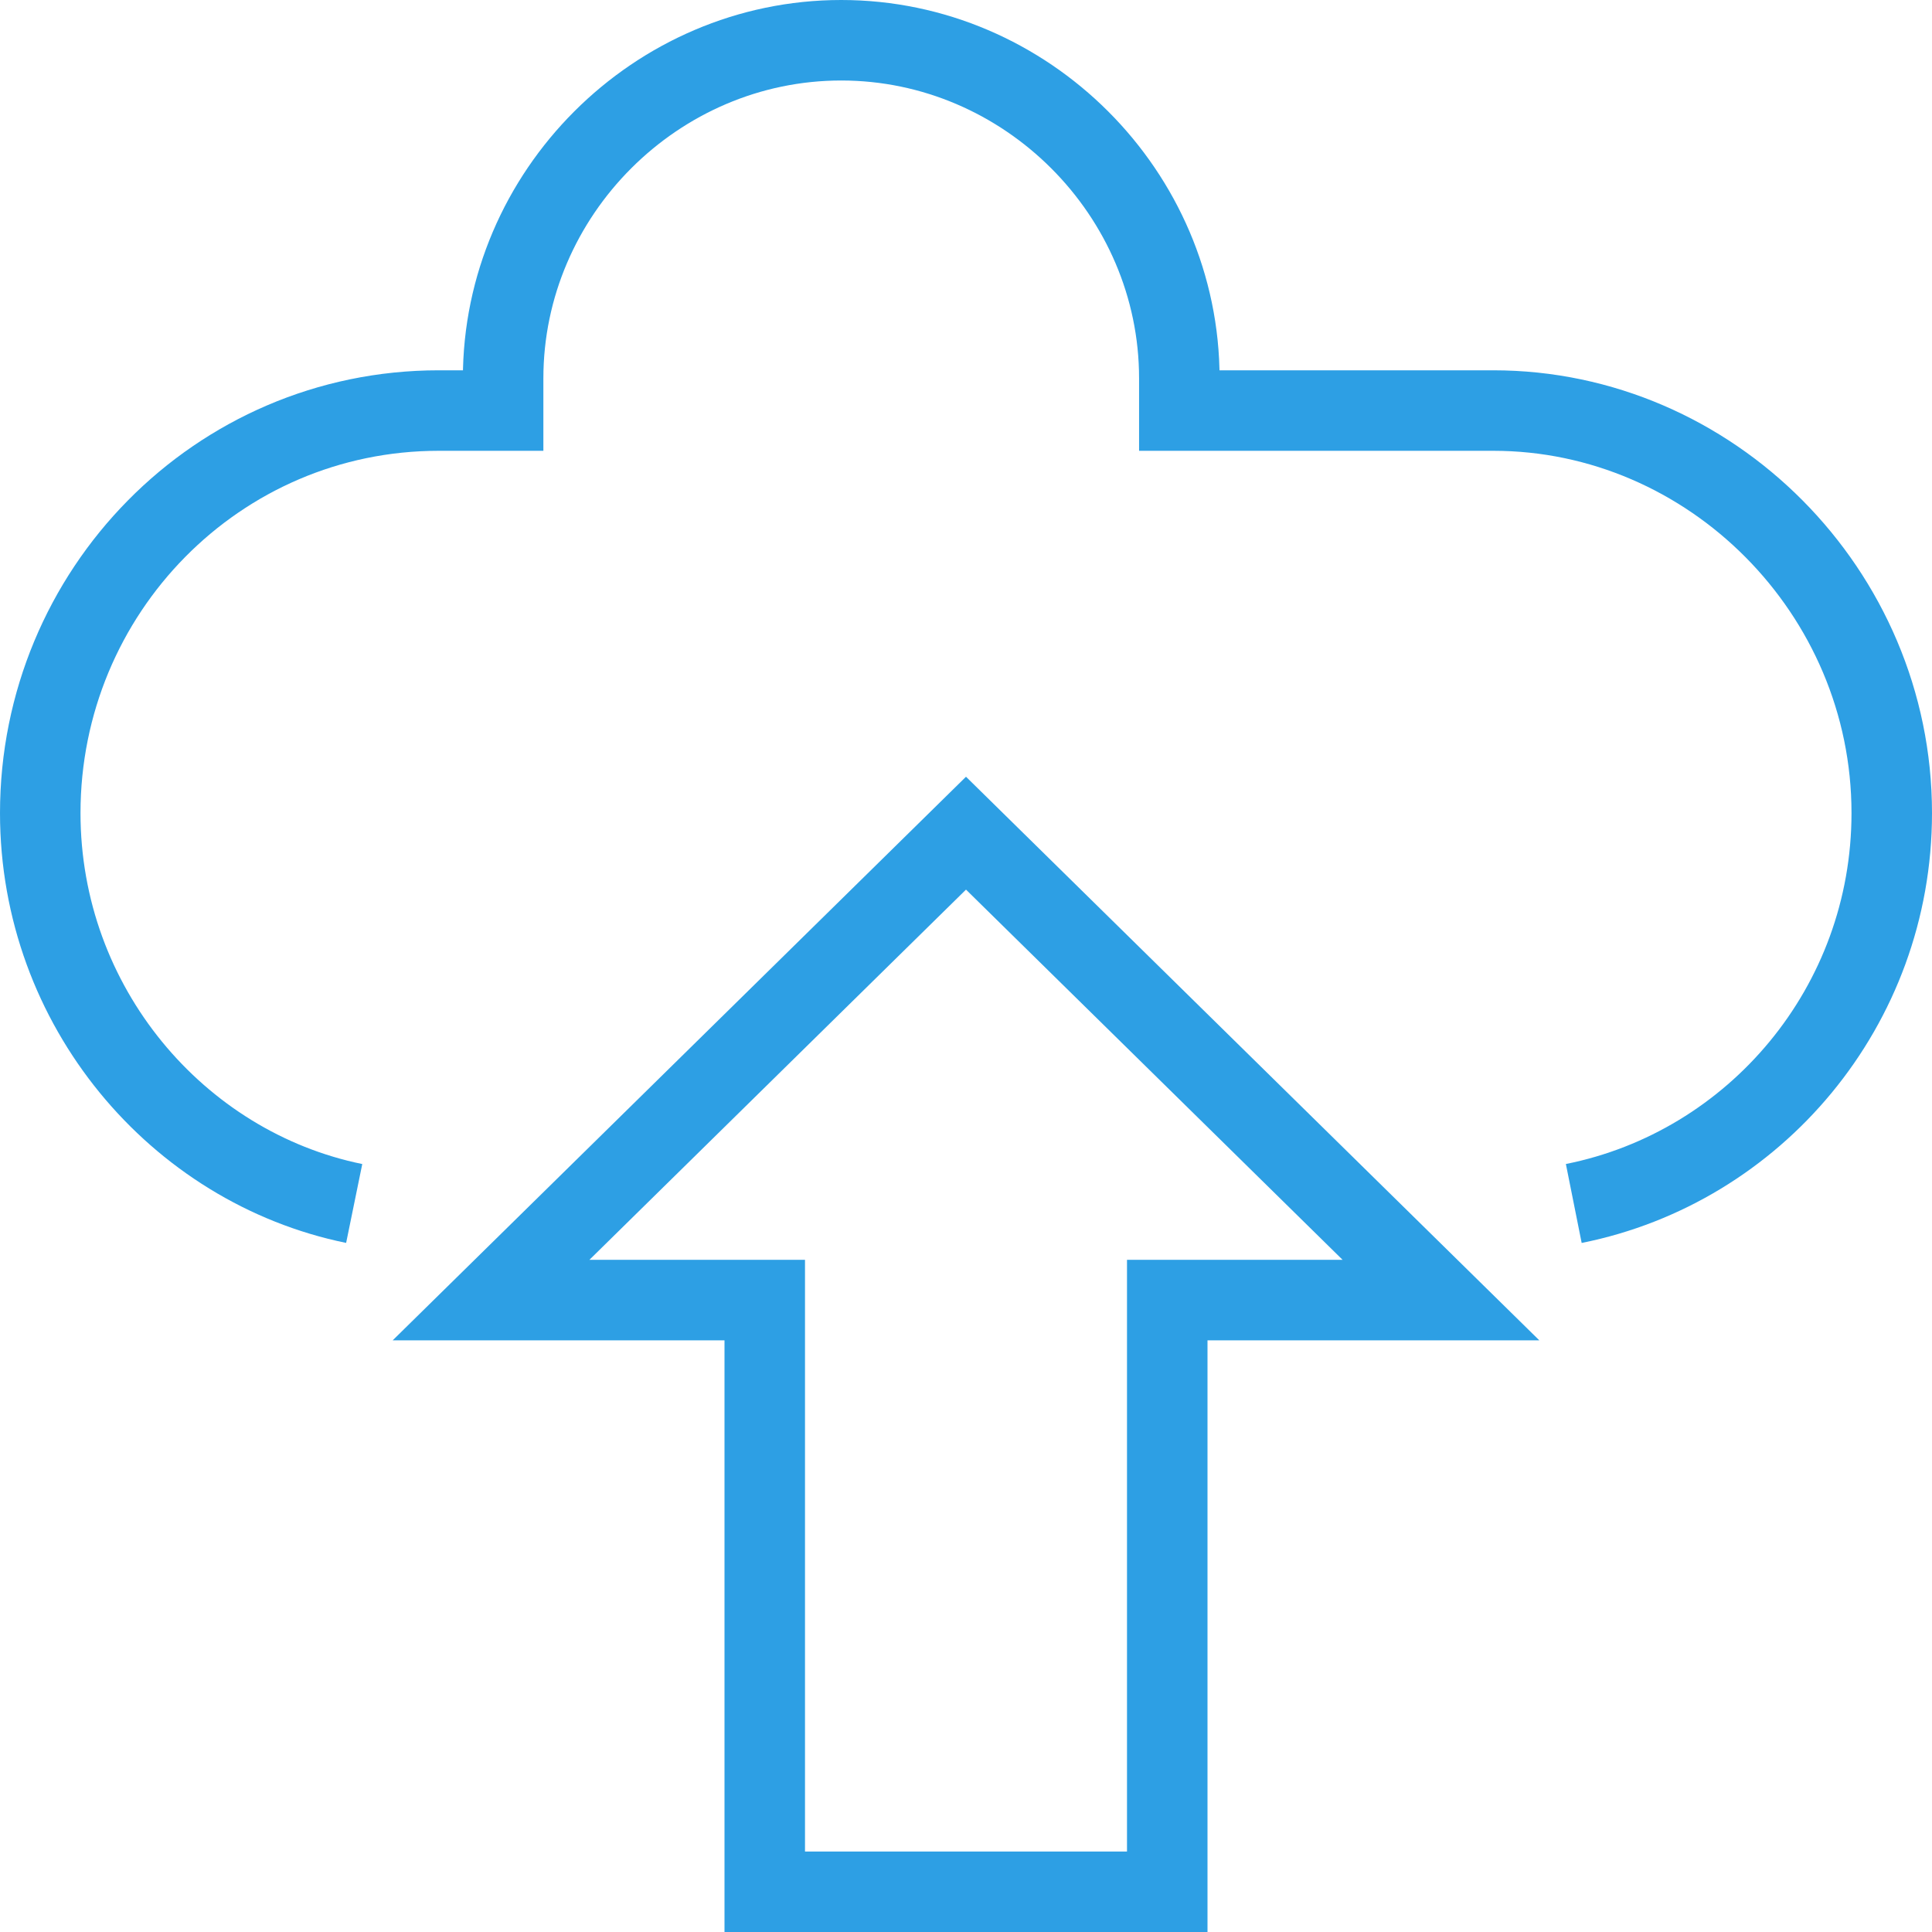
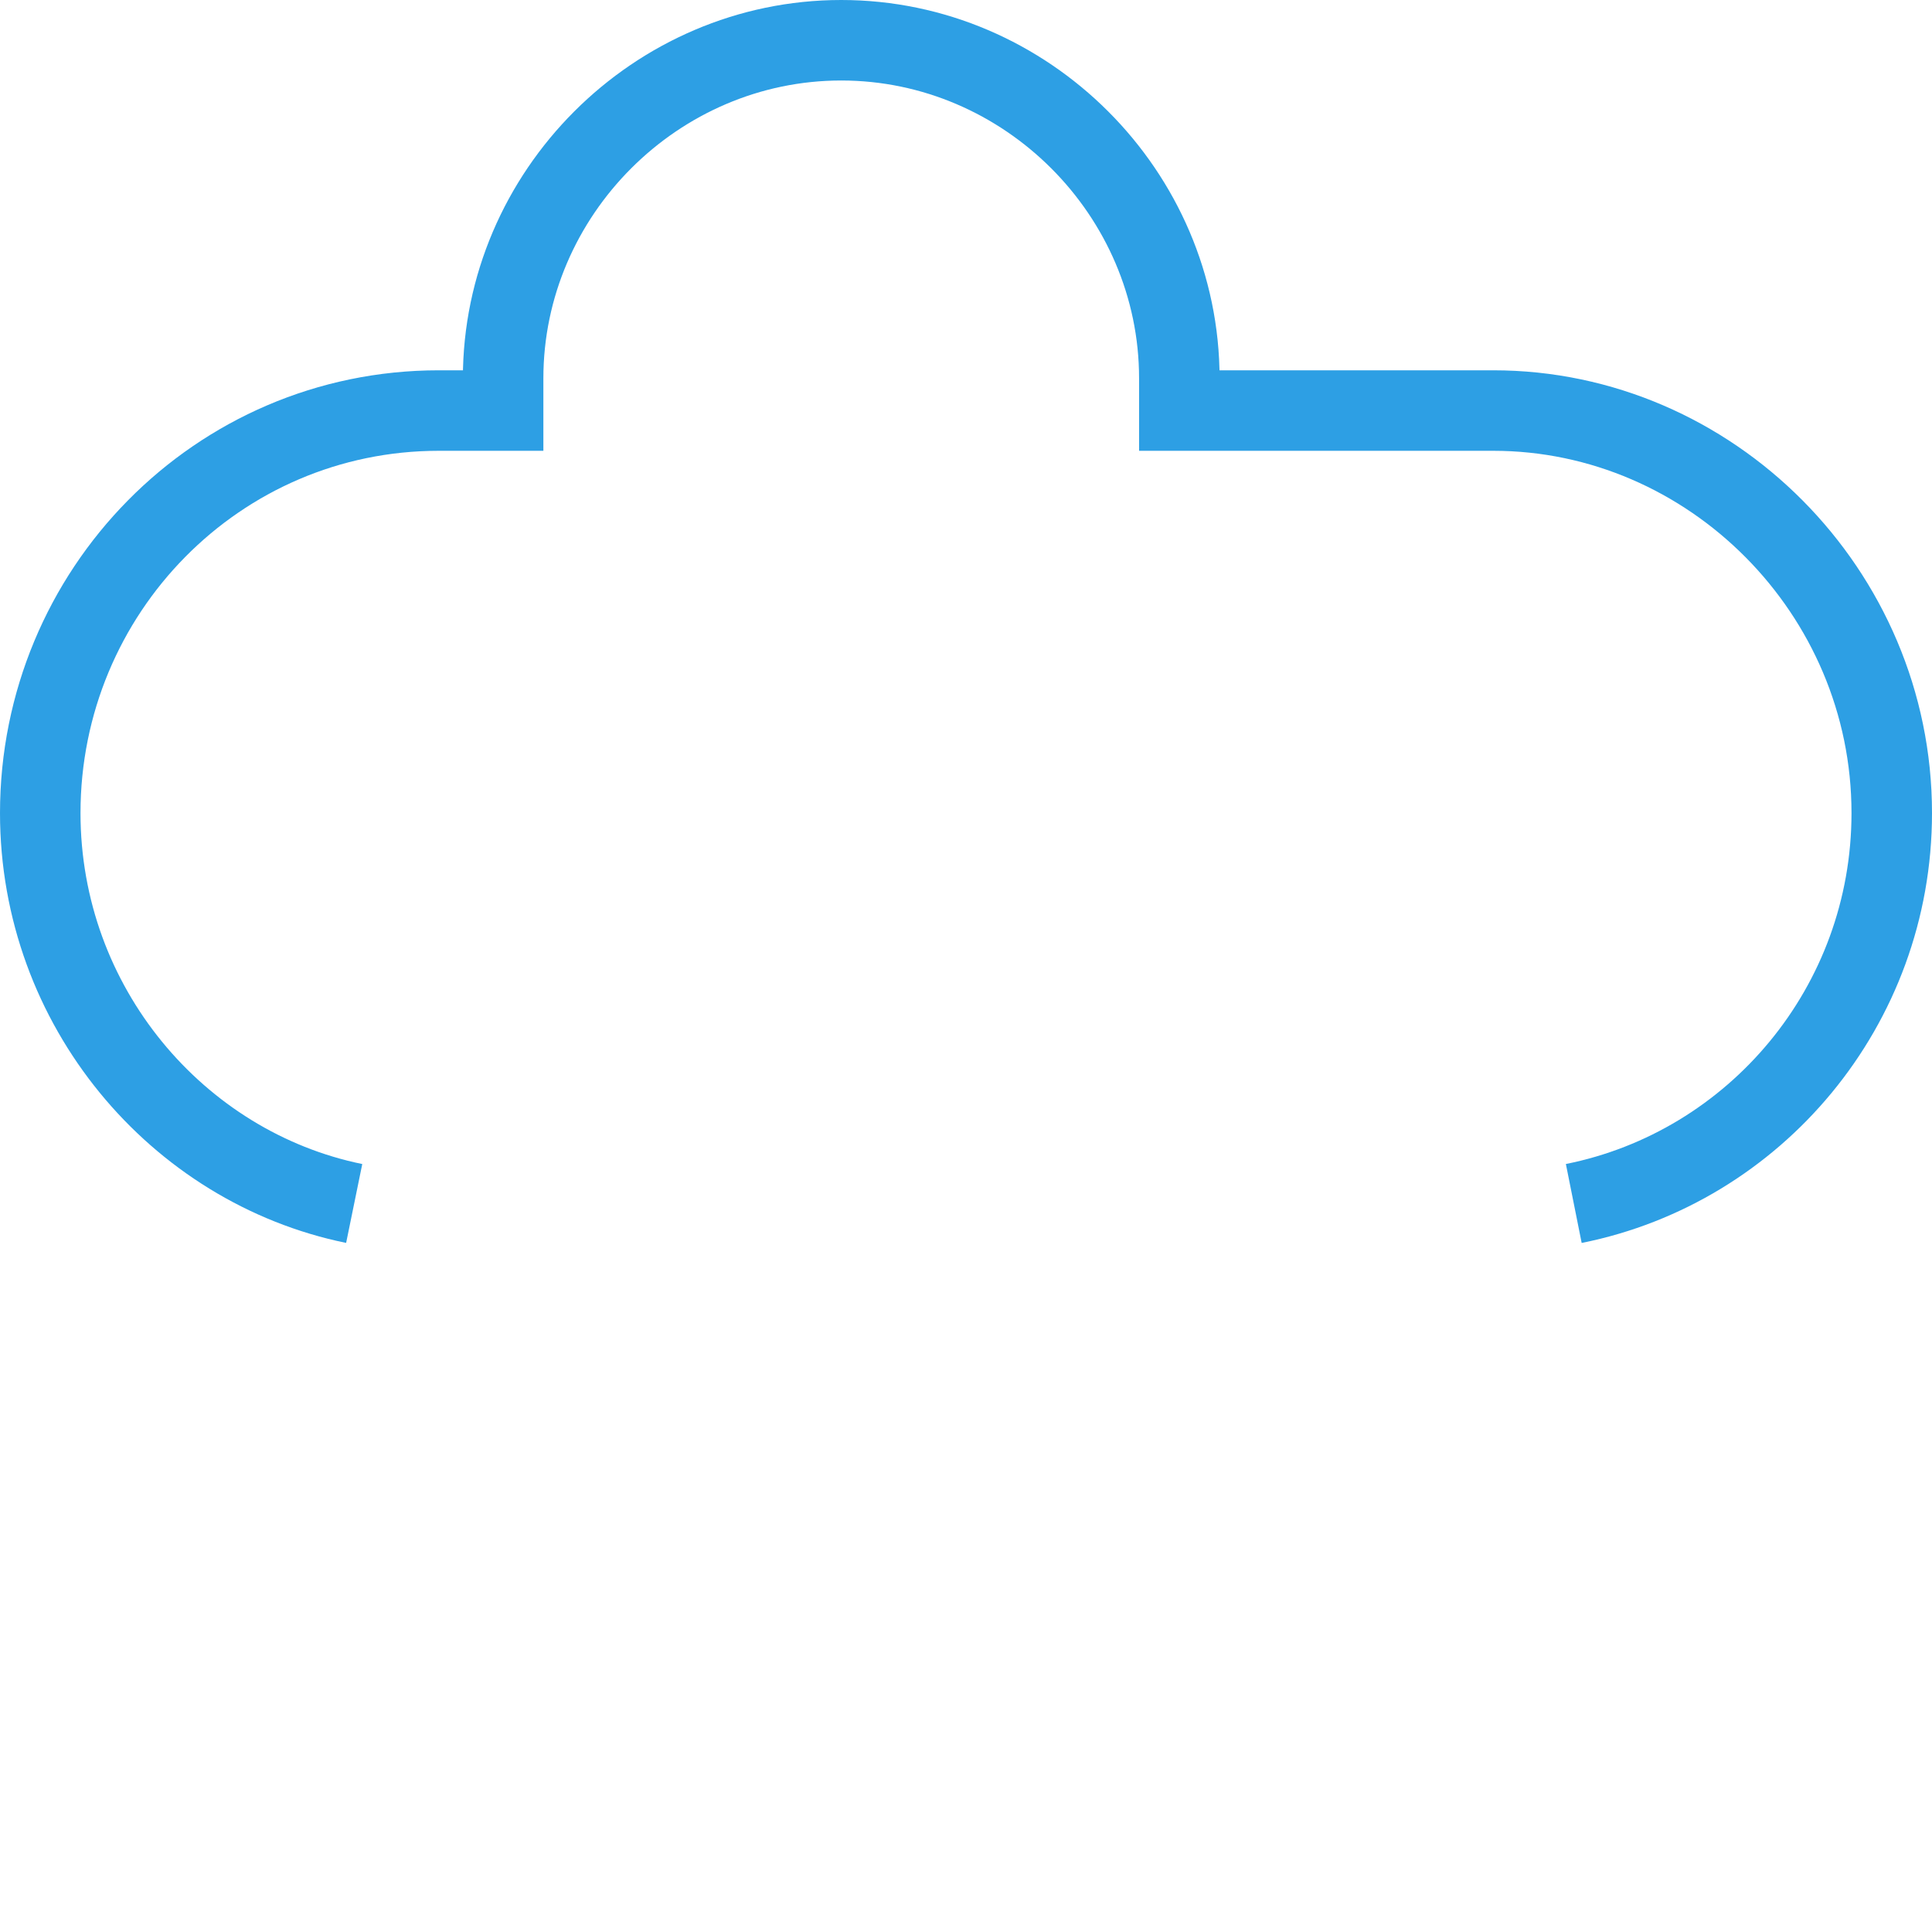
<svg xmlns="http://www.w3.org/2000/svg" fill="rgba(45,159,228,1)" viewBox="0 0 48 48">
  <g fill="none" stroke="rgba(45,159,228,1)" stroke-width="2" stroke-miterlimit="10">
-     <path d="M35.8 32.3L24 20.7 12.2 32.3H19V47h10V32.3z" />
    <path d="M39.1 29.9C43.6 29 47 25 47 20.2c0-5.5-4.5-10-9.9-10h-7.8v-.8c0-4.6-3.8-8.4-8.4-8.4-4.6 0-8.4 3.8-8.4 8.4v.8h-1.6c-5.5 0-9.9 4.5-9.9 10C1 25 4.4 29 8.8 29.9" />
  </g>
</svg>